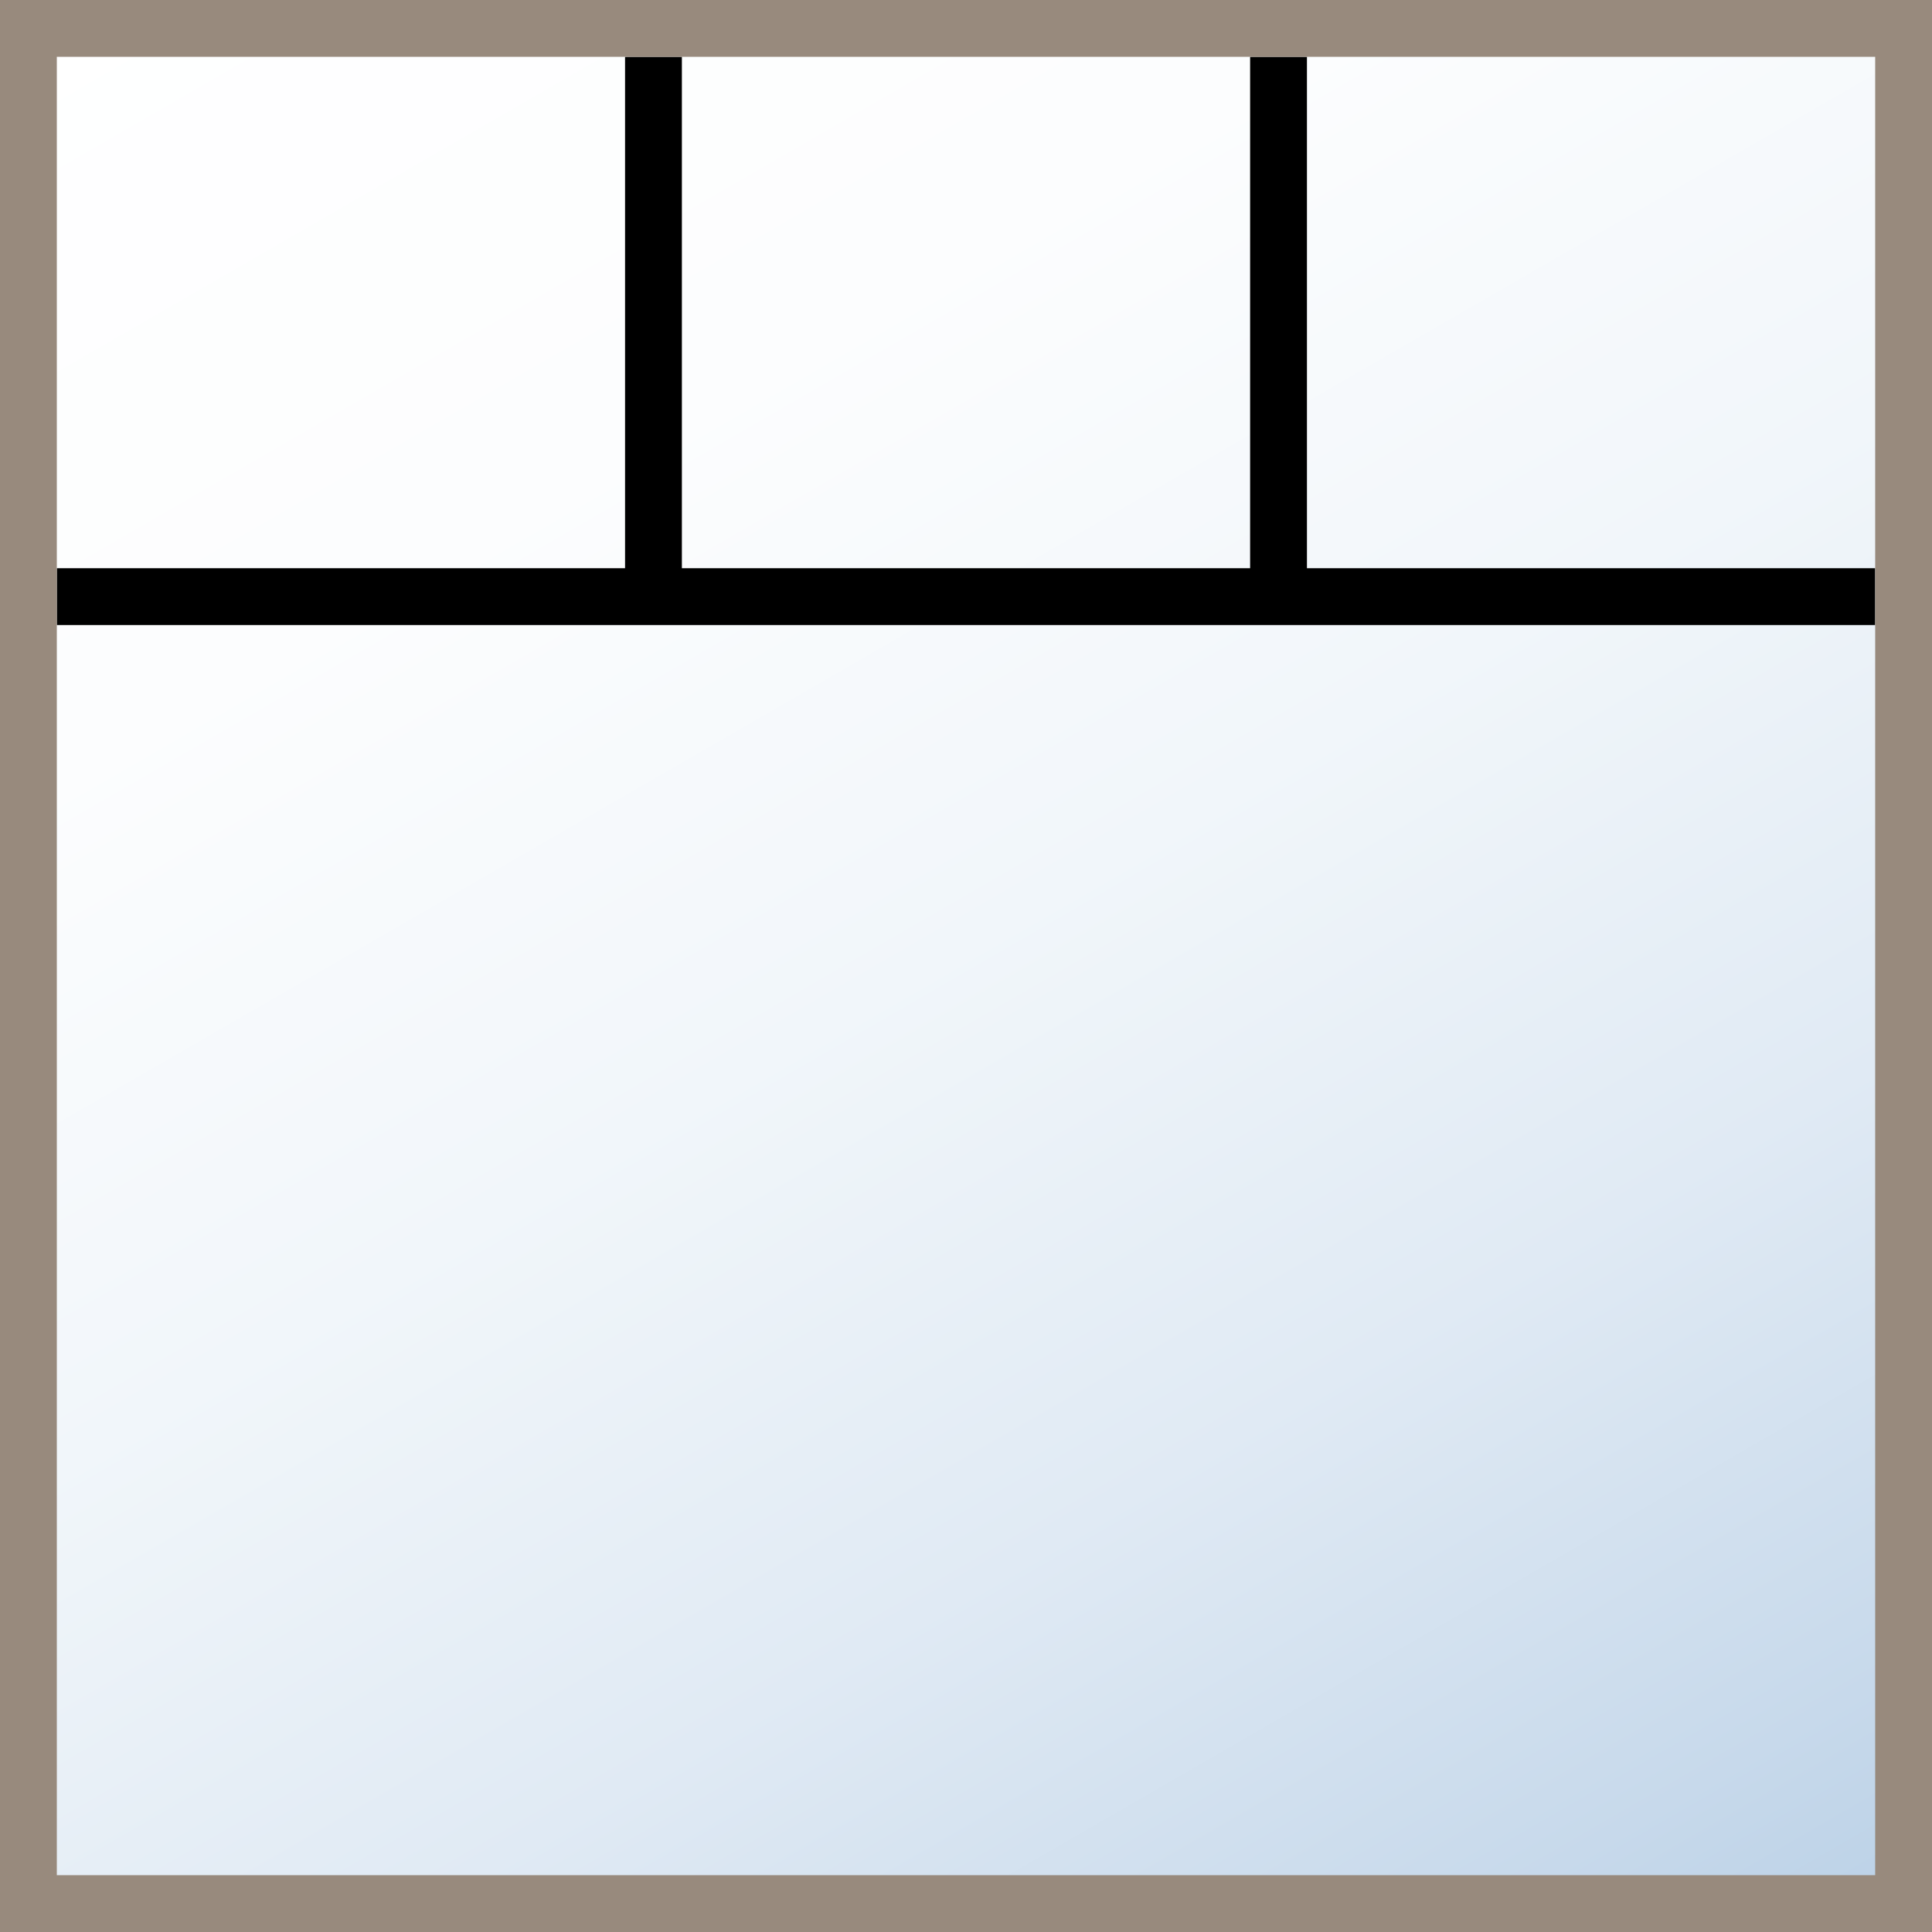
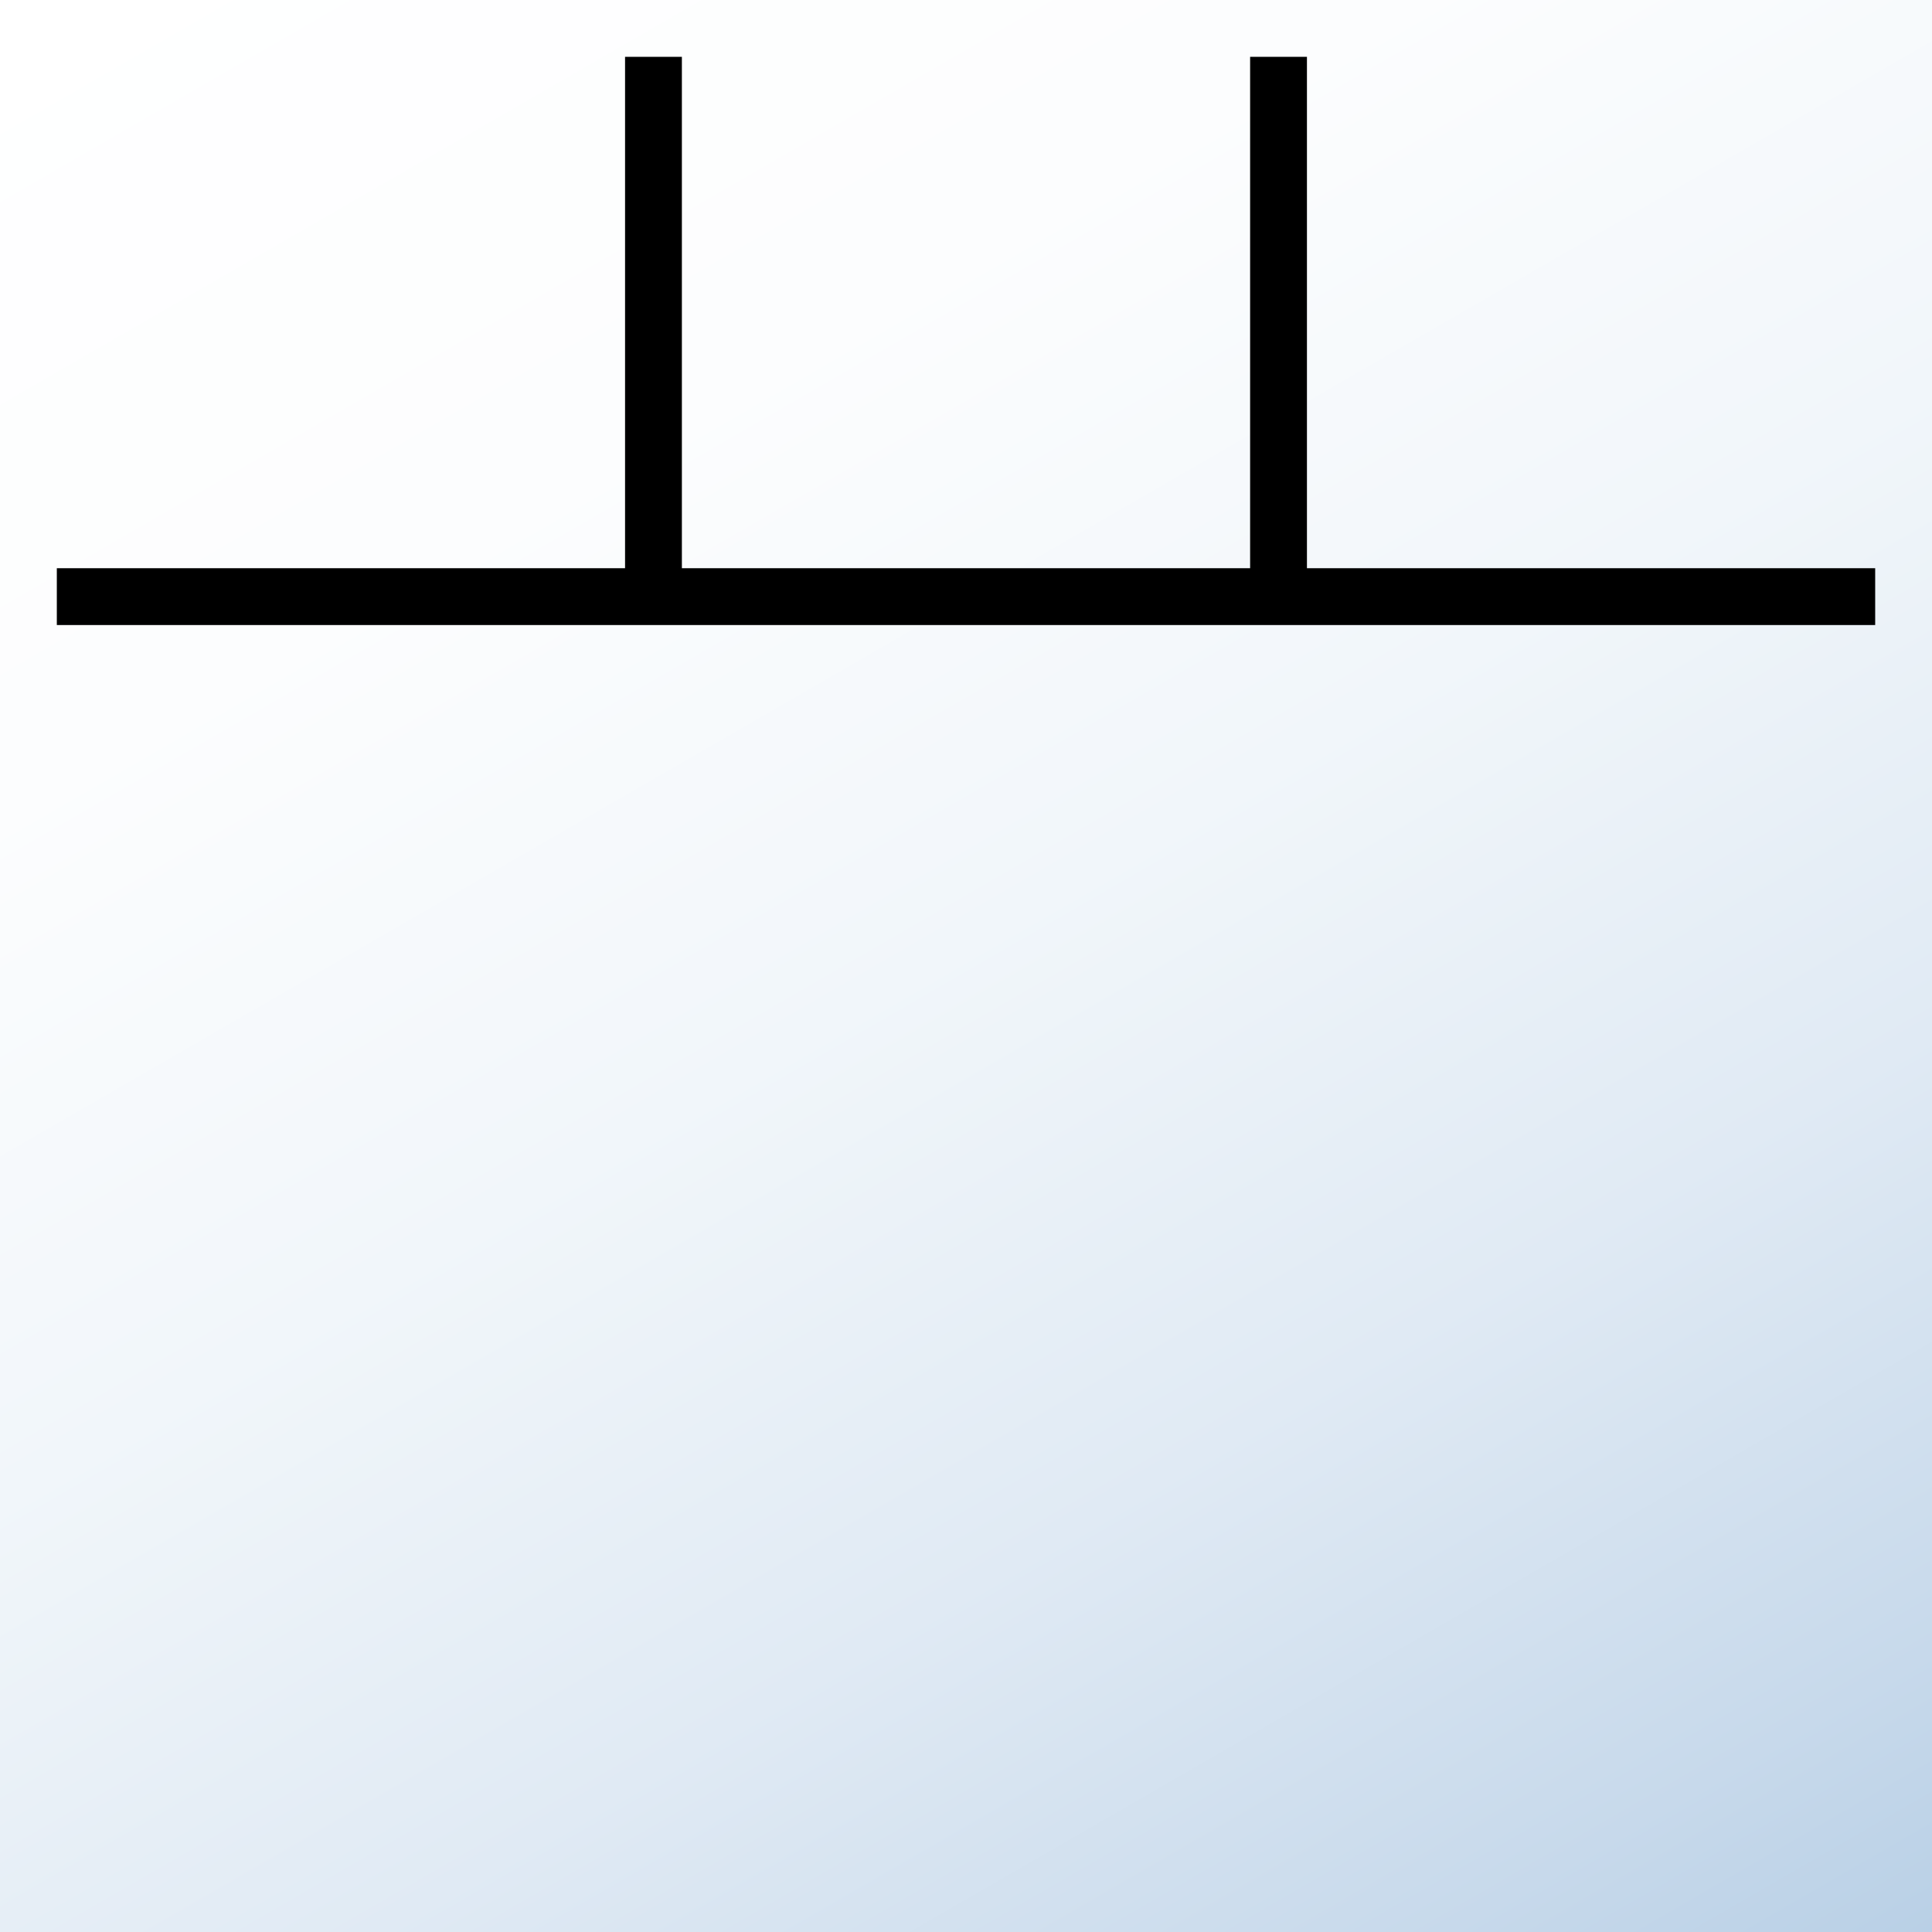
<svg xmlns="http://www.w3.org/2000/svg" xmlns:ns1="http://www.bohemiancoding.com/sketch/ns" version="1.1" id="Layer_1" x="0px" y="0px" viewBox="0 0 34 34" enable-background="new 0 0 34 34" xml:space="preserve">
  <rect x="0" y="0" width="34" height="34" fill="#333333" stroke="none" />
  <linearGradient id="SVGID_1_" gradientUnits="userSpaceOnUse" x1="28.611" y1="37.111" x2="5.389" y2="-3.111">
    <stop offset="0" style="stop-color:#B9D0E6" />
    <stop offset="9.257513e-02" style="stop-color:#C7D9EB" />
    <stop offset="0.295" style="stop-color:#E0EAF4" />
    <stop offset="0.507" style="stop-color:#F1F6FA" />
    <stop offset="0.734" style="stop-color:#FCFDFE" />
    <stop offset="1" style="stop-color:#FFFFFF" />
  </linearGradient>
  <rect fill="url(#SVGID_1_)" width="34" height="34" />
  <title>Top Ladder</title>
  <desc>Created with Sketch.</desc>
  <g id="Page-1" ns1:type="MSPage">
    <g id="Top-Ladder" ns1:type="MSLayerGroup">
      <path id="Rectangle-54" ns1:type="MSShapeGroup" d="M22,10H12l0,0V1h-1v9H1v1h32v-1H23V1h-1V10z" />
-       <path id="Rectangle-104" ns1:type="MSShapeGroup" fill="#988A7D" d="M1,0v1h32V0H1z M1,0H0v34h1V0z M34,0h-1v34h1V0z M1,33v1    h32v-1H1z" />
    </g>
  </g>
</svg>